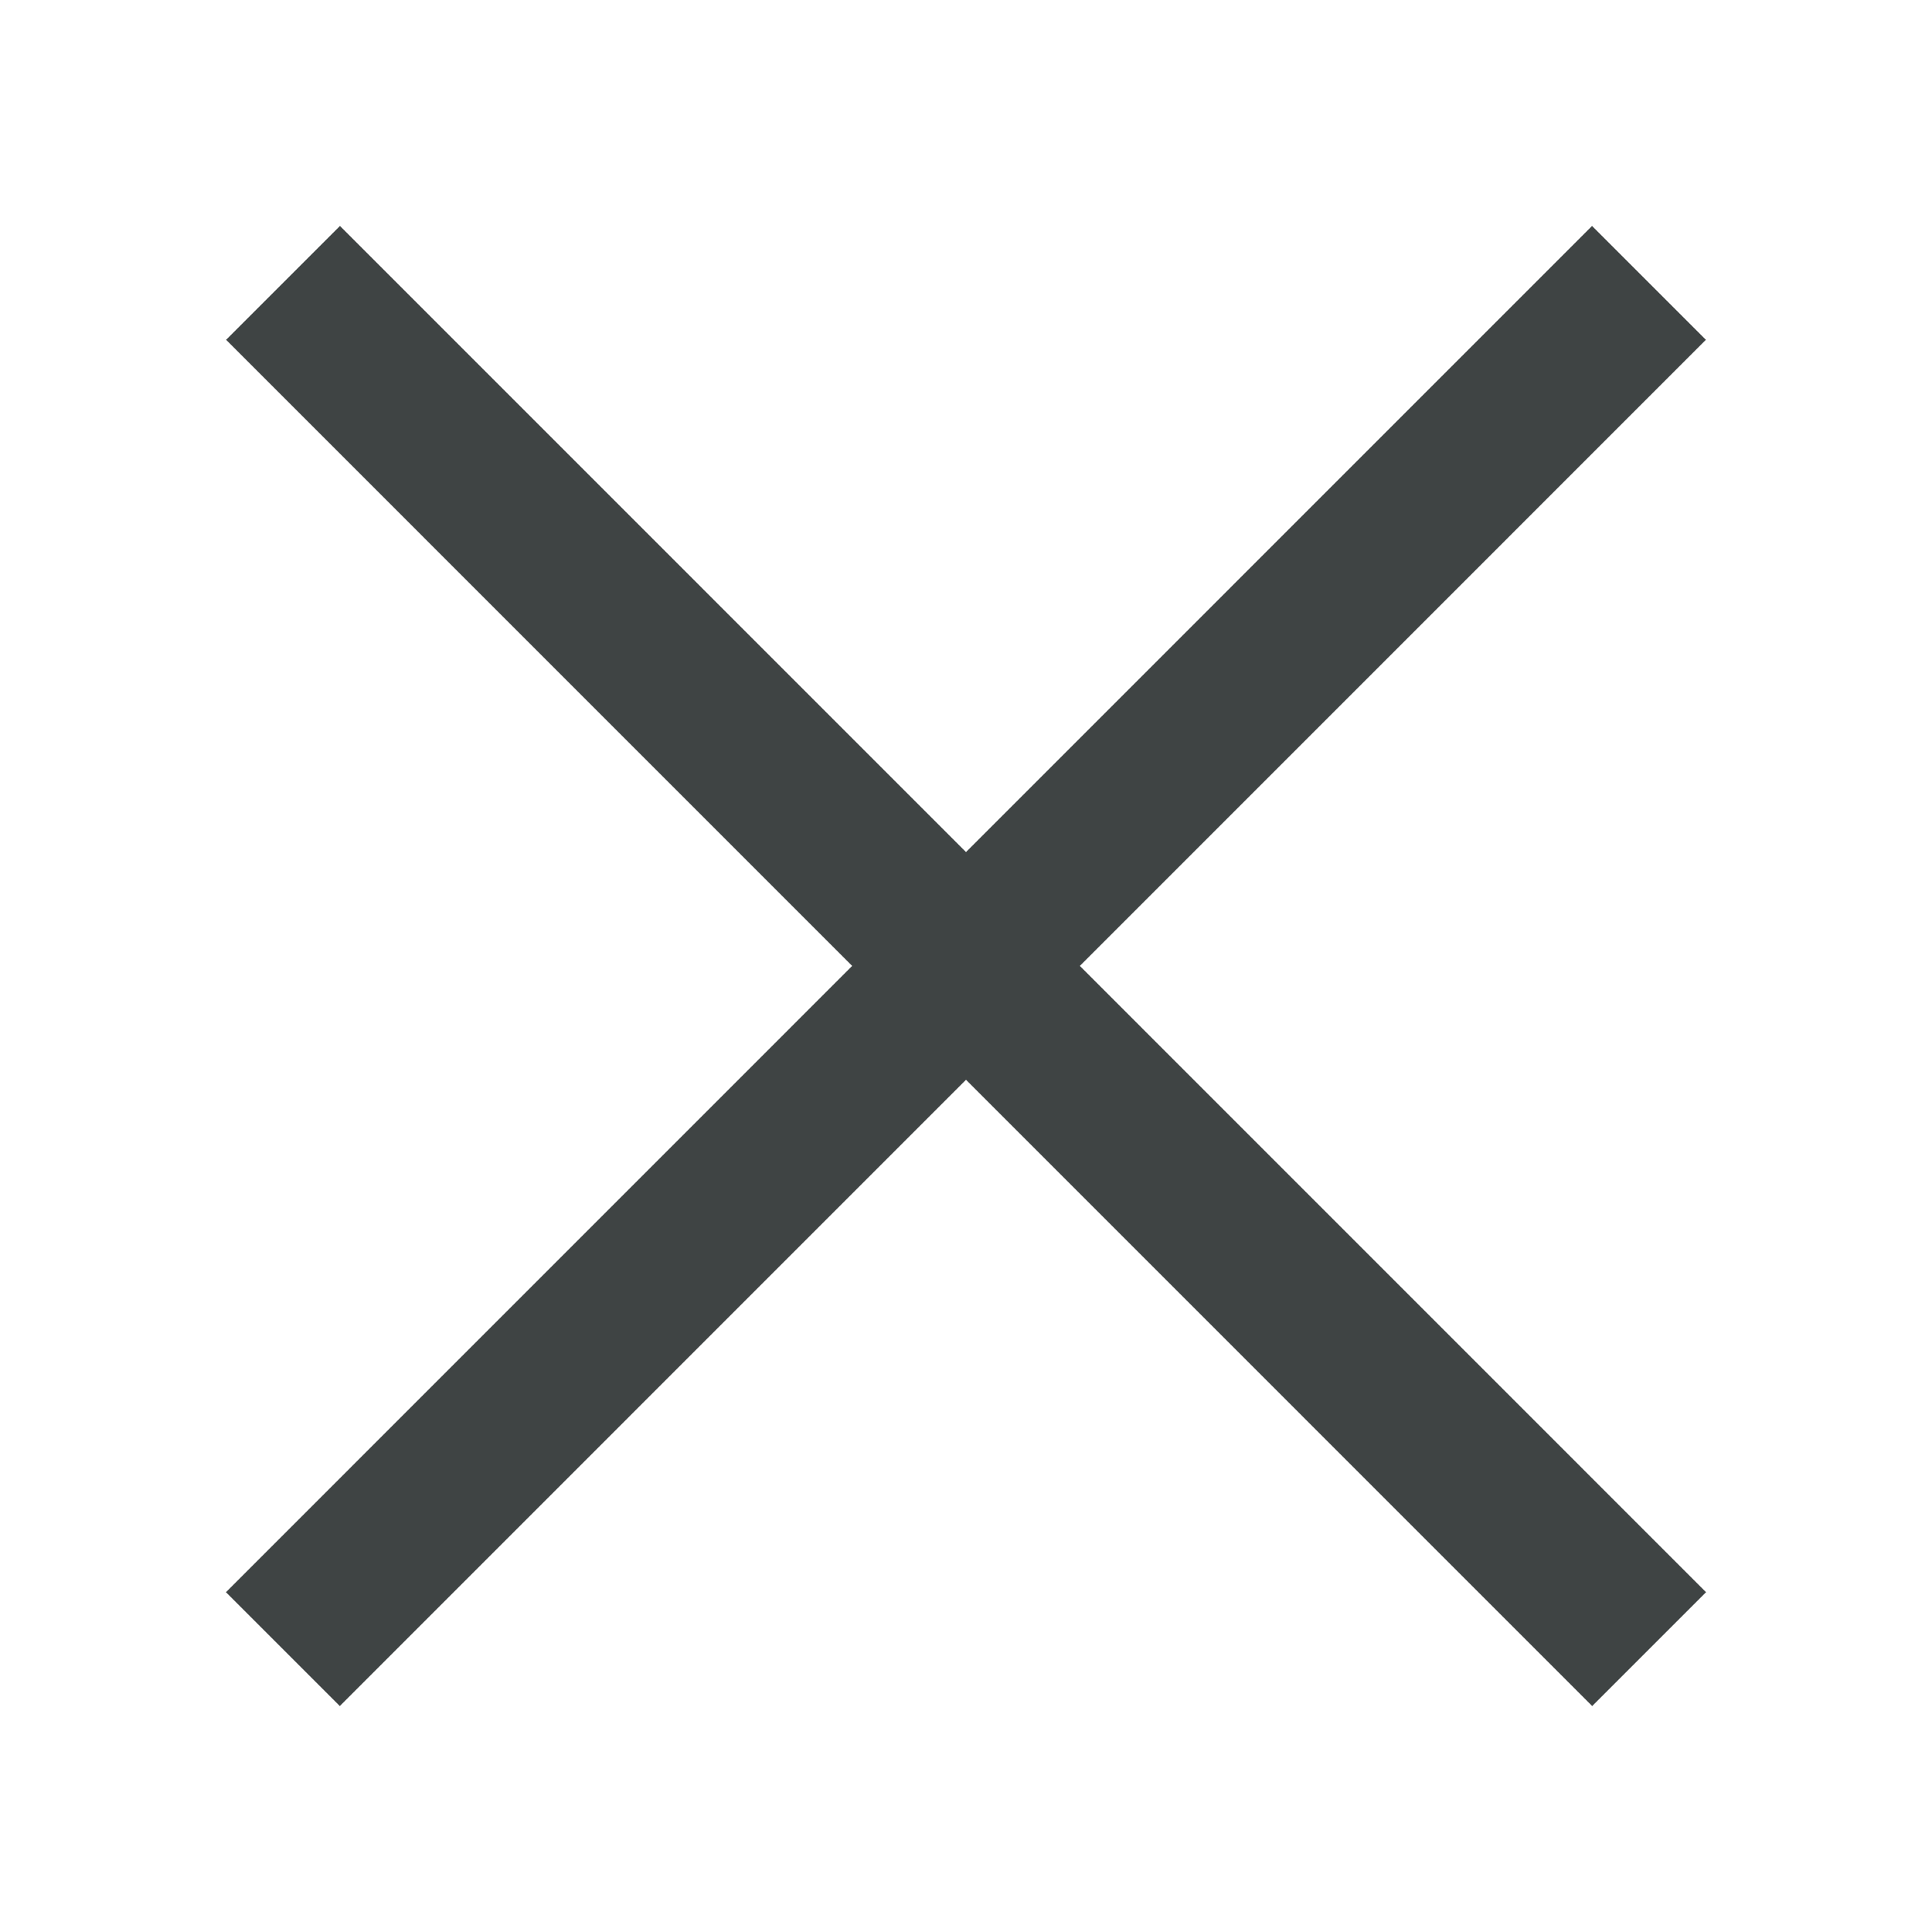
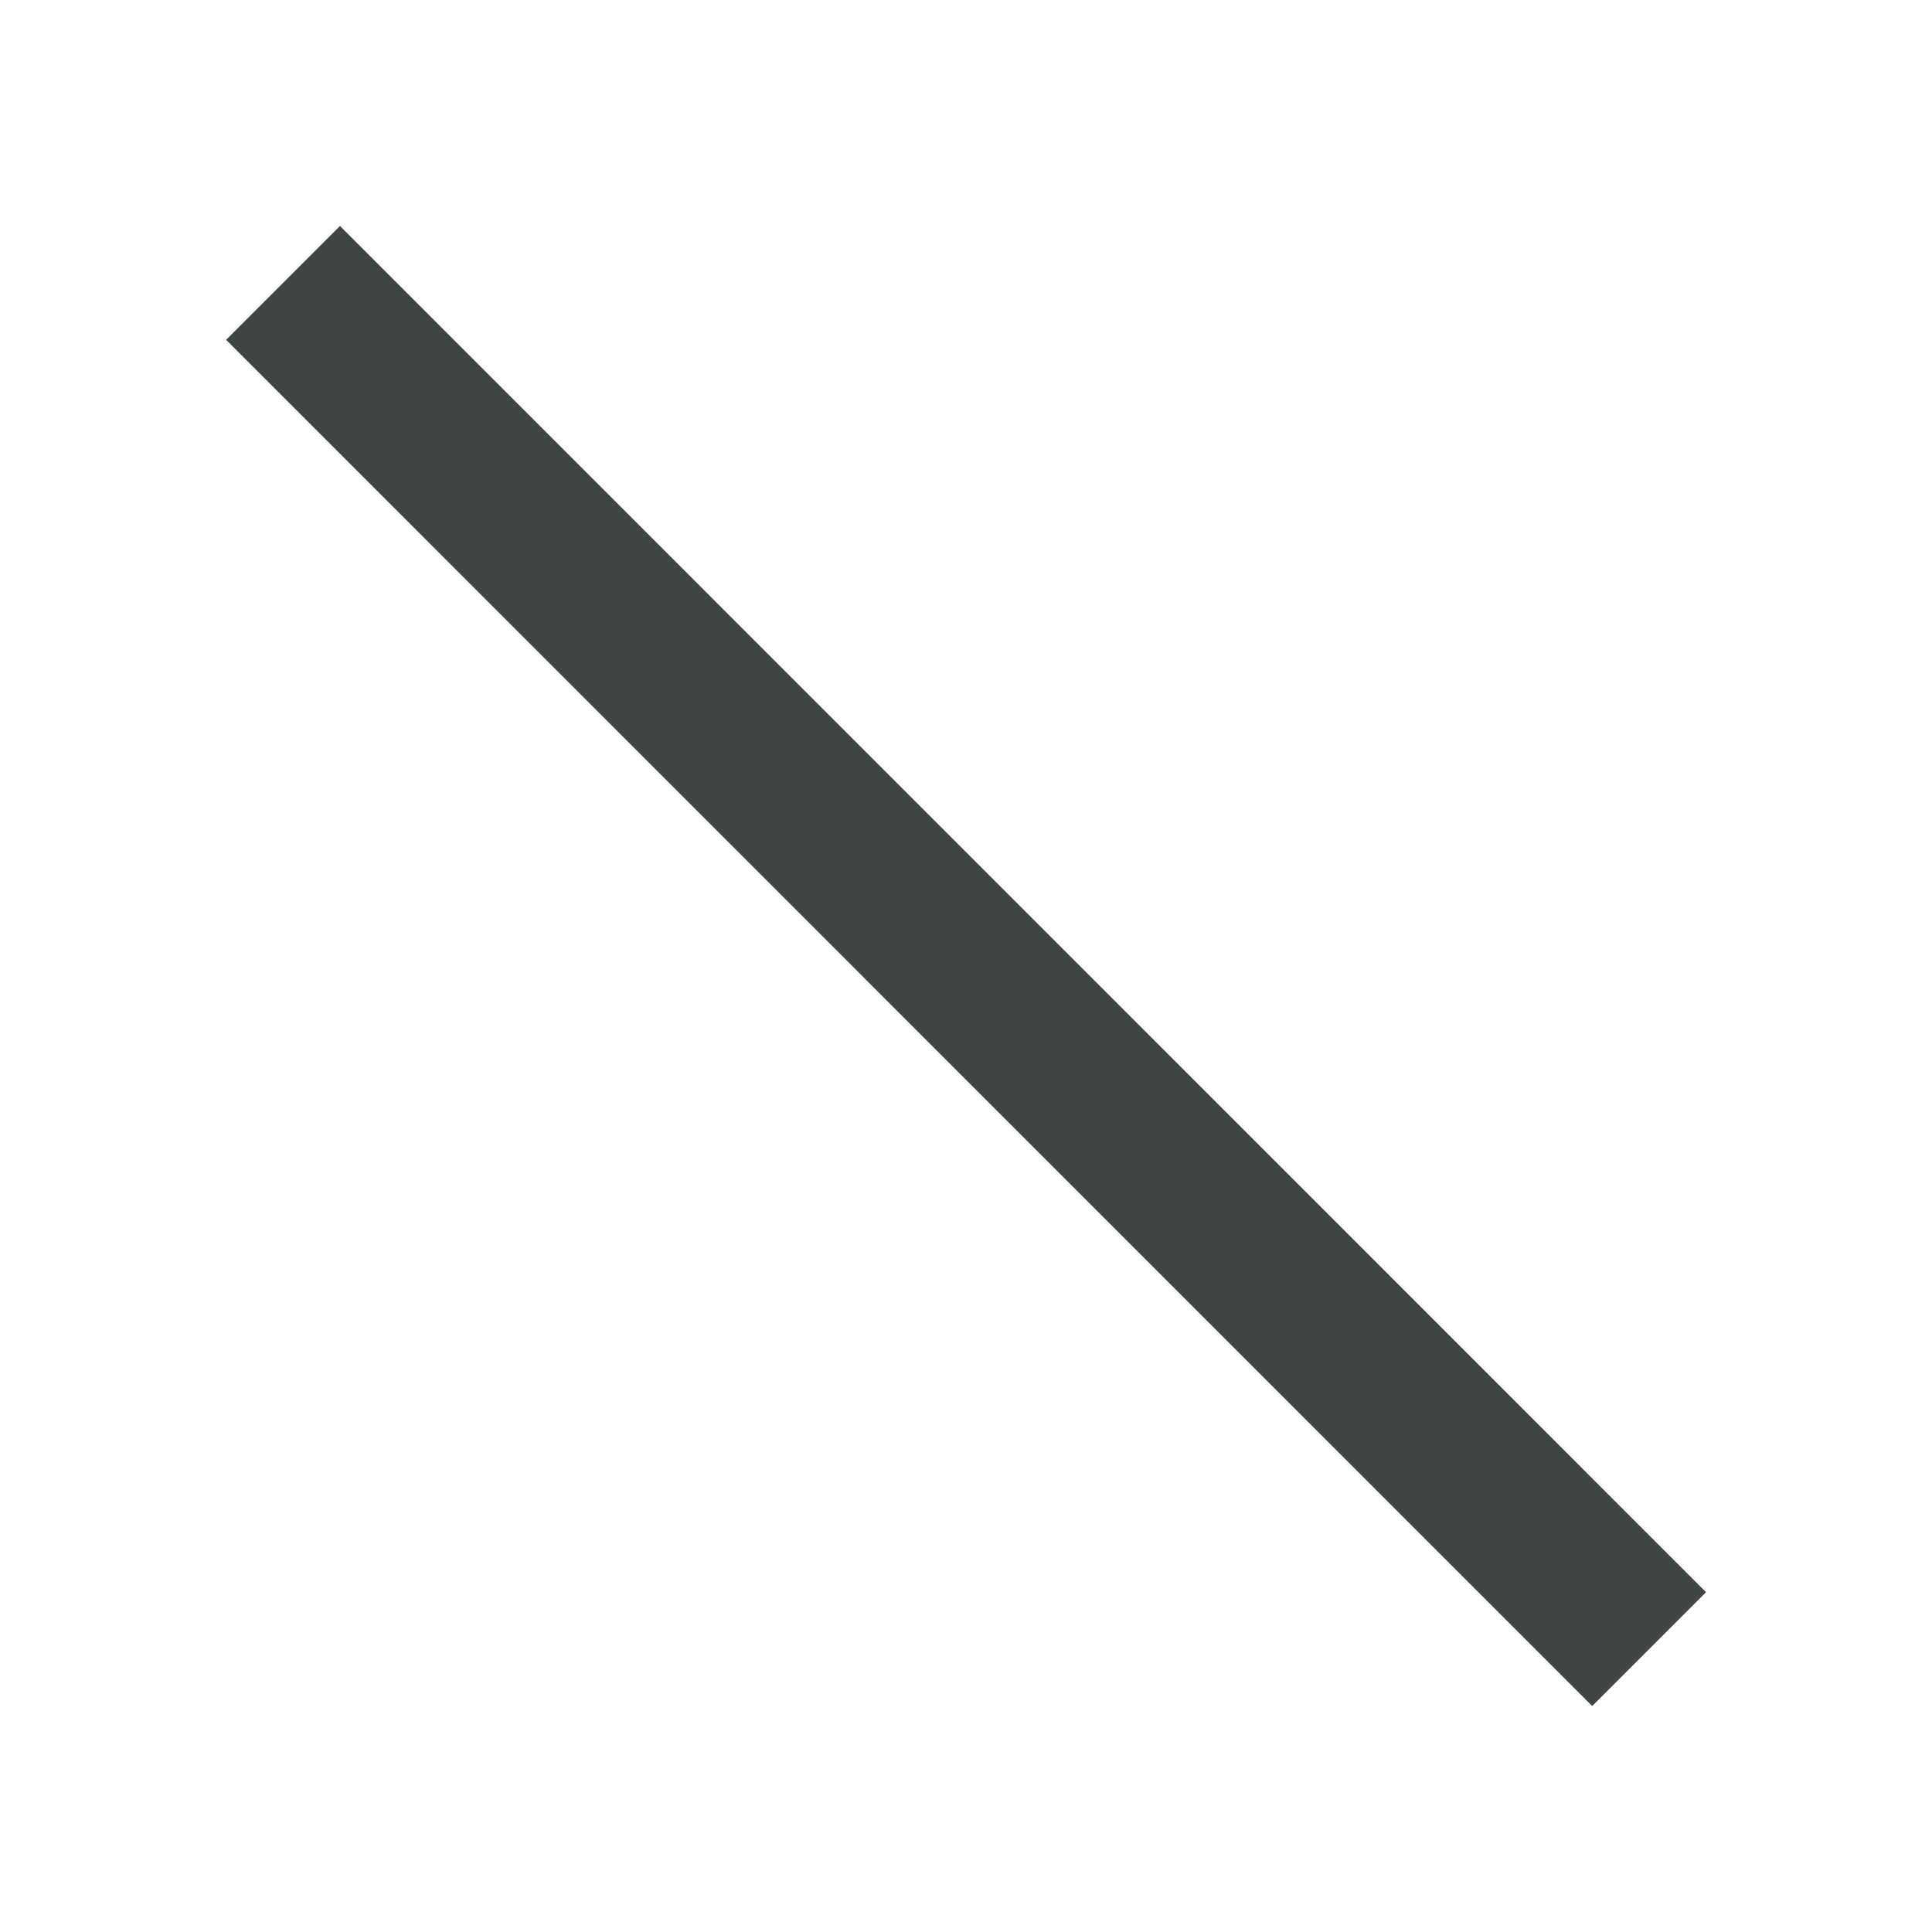
<svg xmlns="http://www.w3.org/2000/svg" width="12" height="12" viewBox="0 0 12 12" fill="none">
  <path d="M1.758 1.757L10.243 10.243" stroke="#3F4444" />
-   <path d="M10.242 1.757L1.757 10.243" stroke="#3F4444" />
</svg>